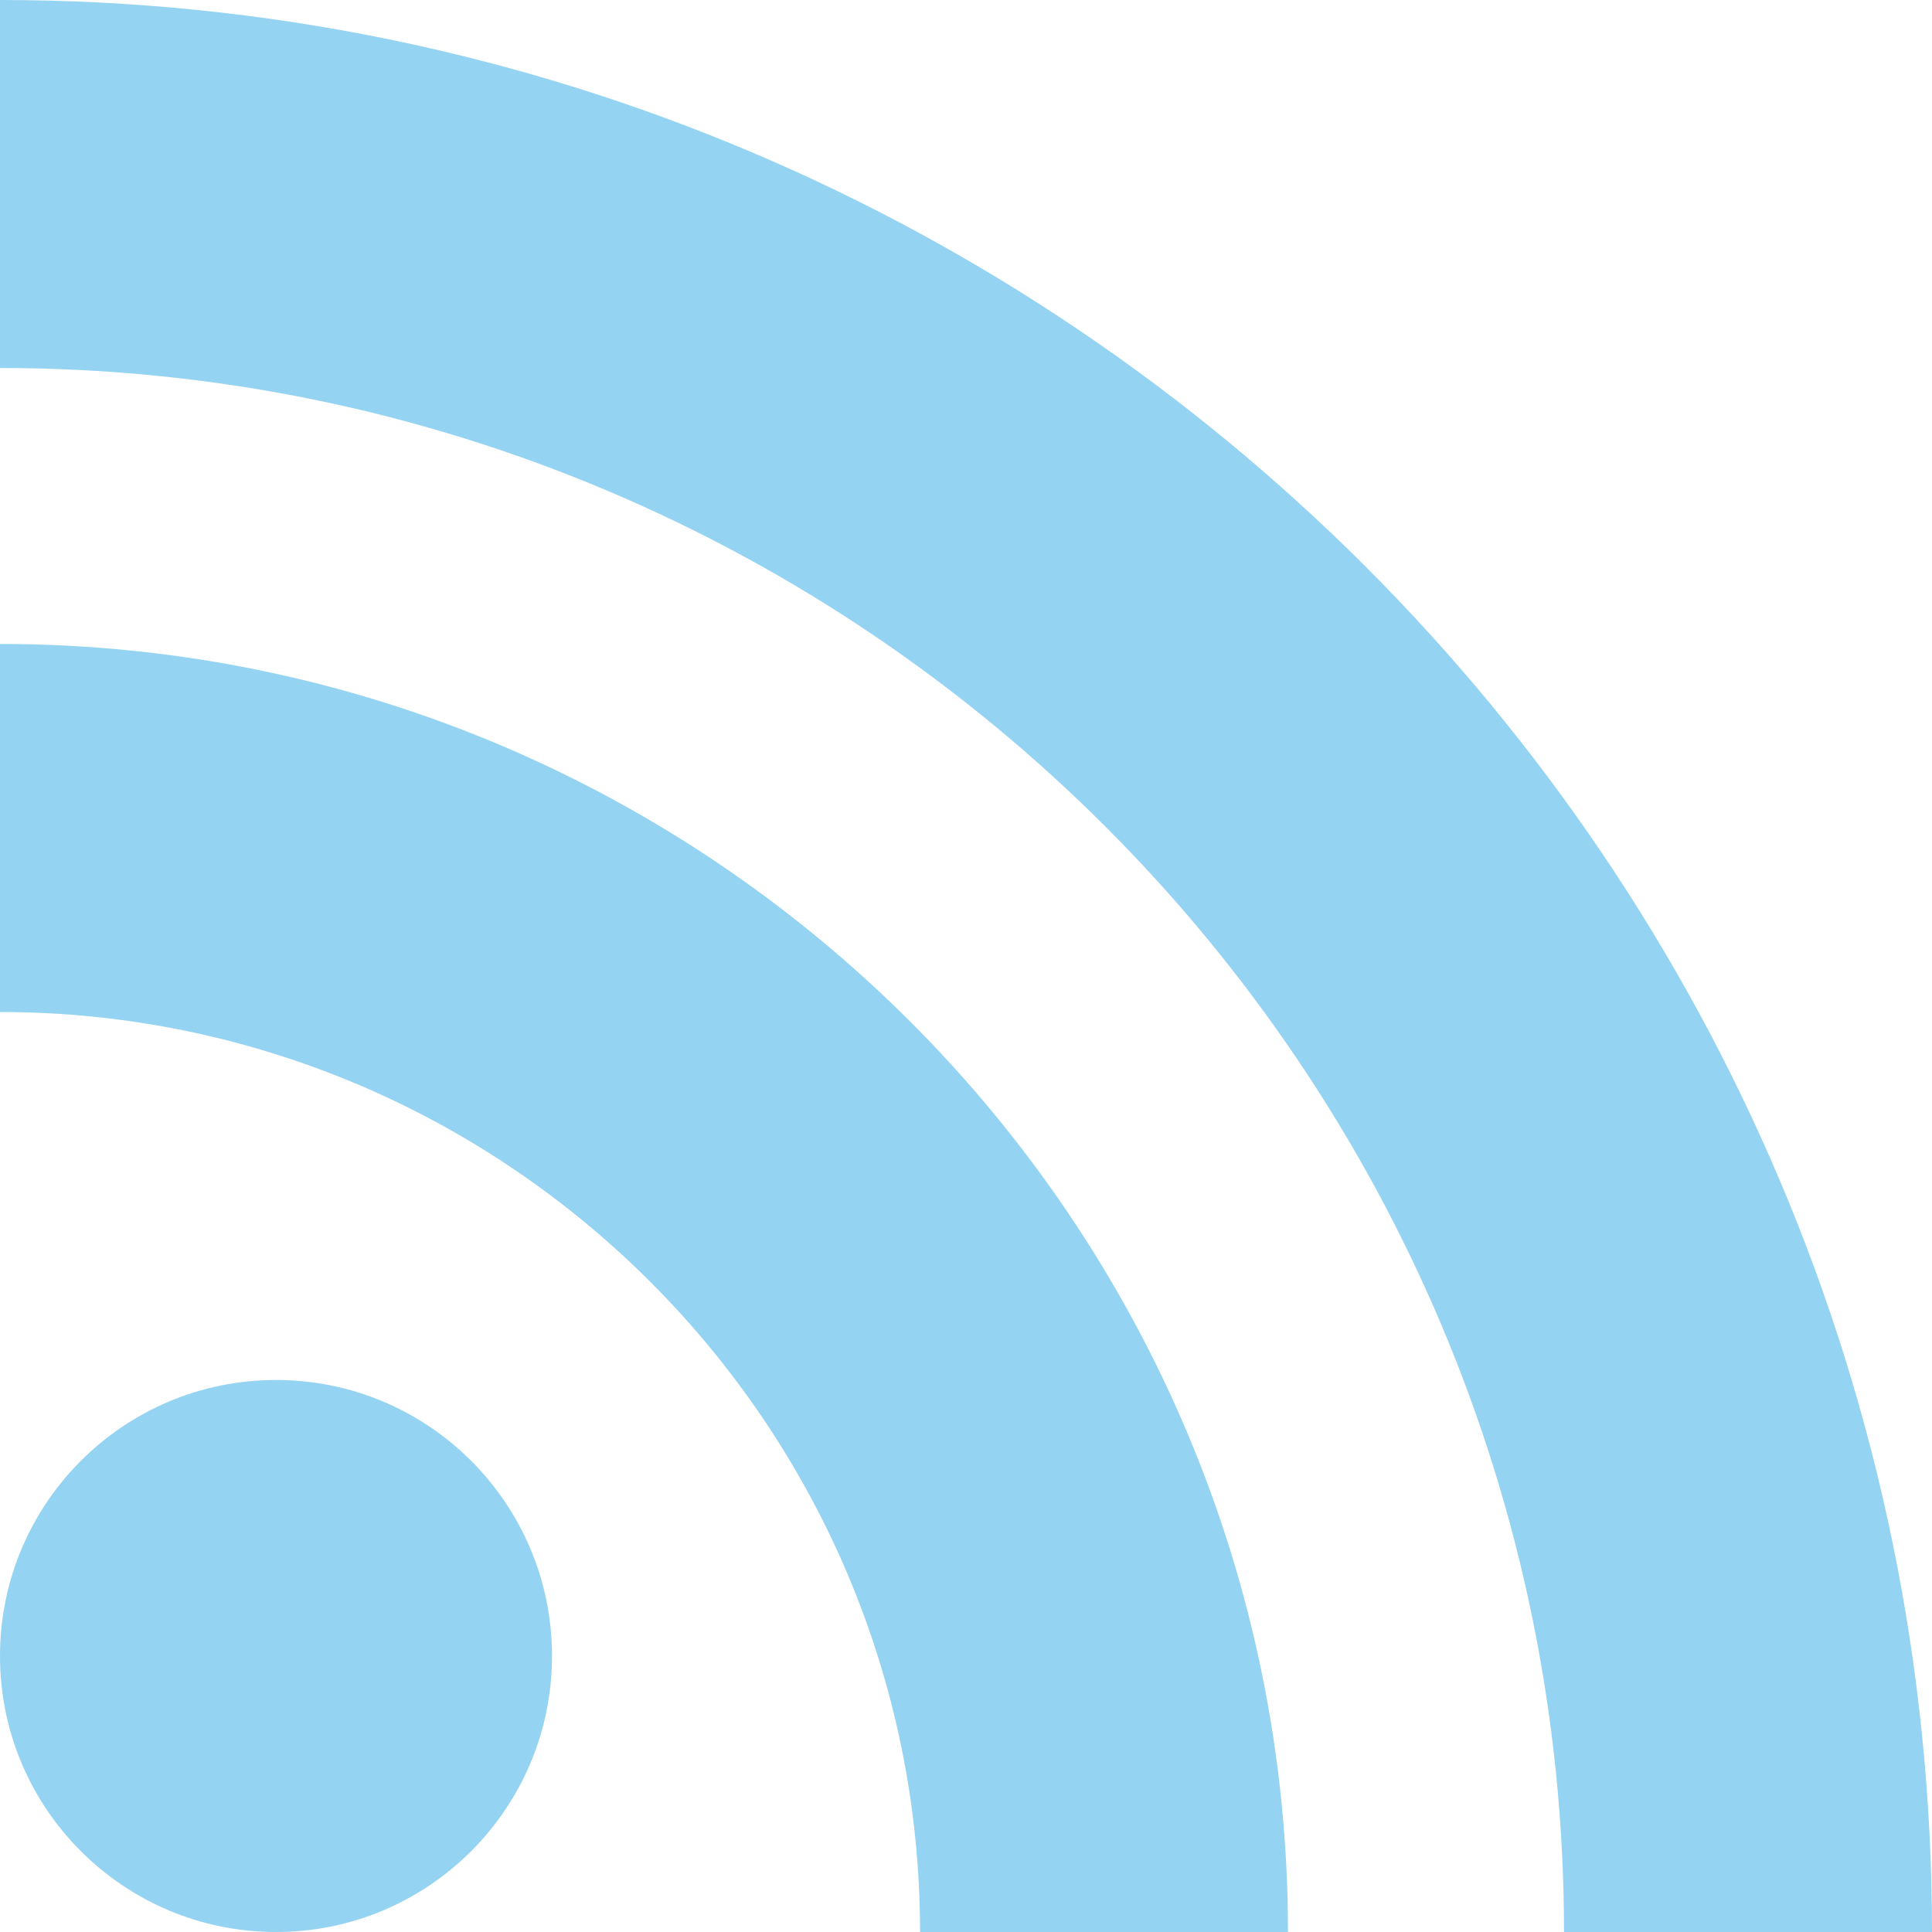
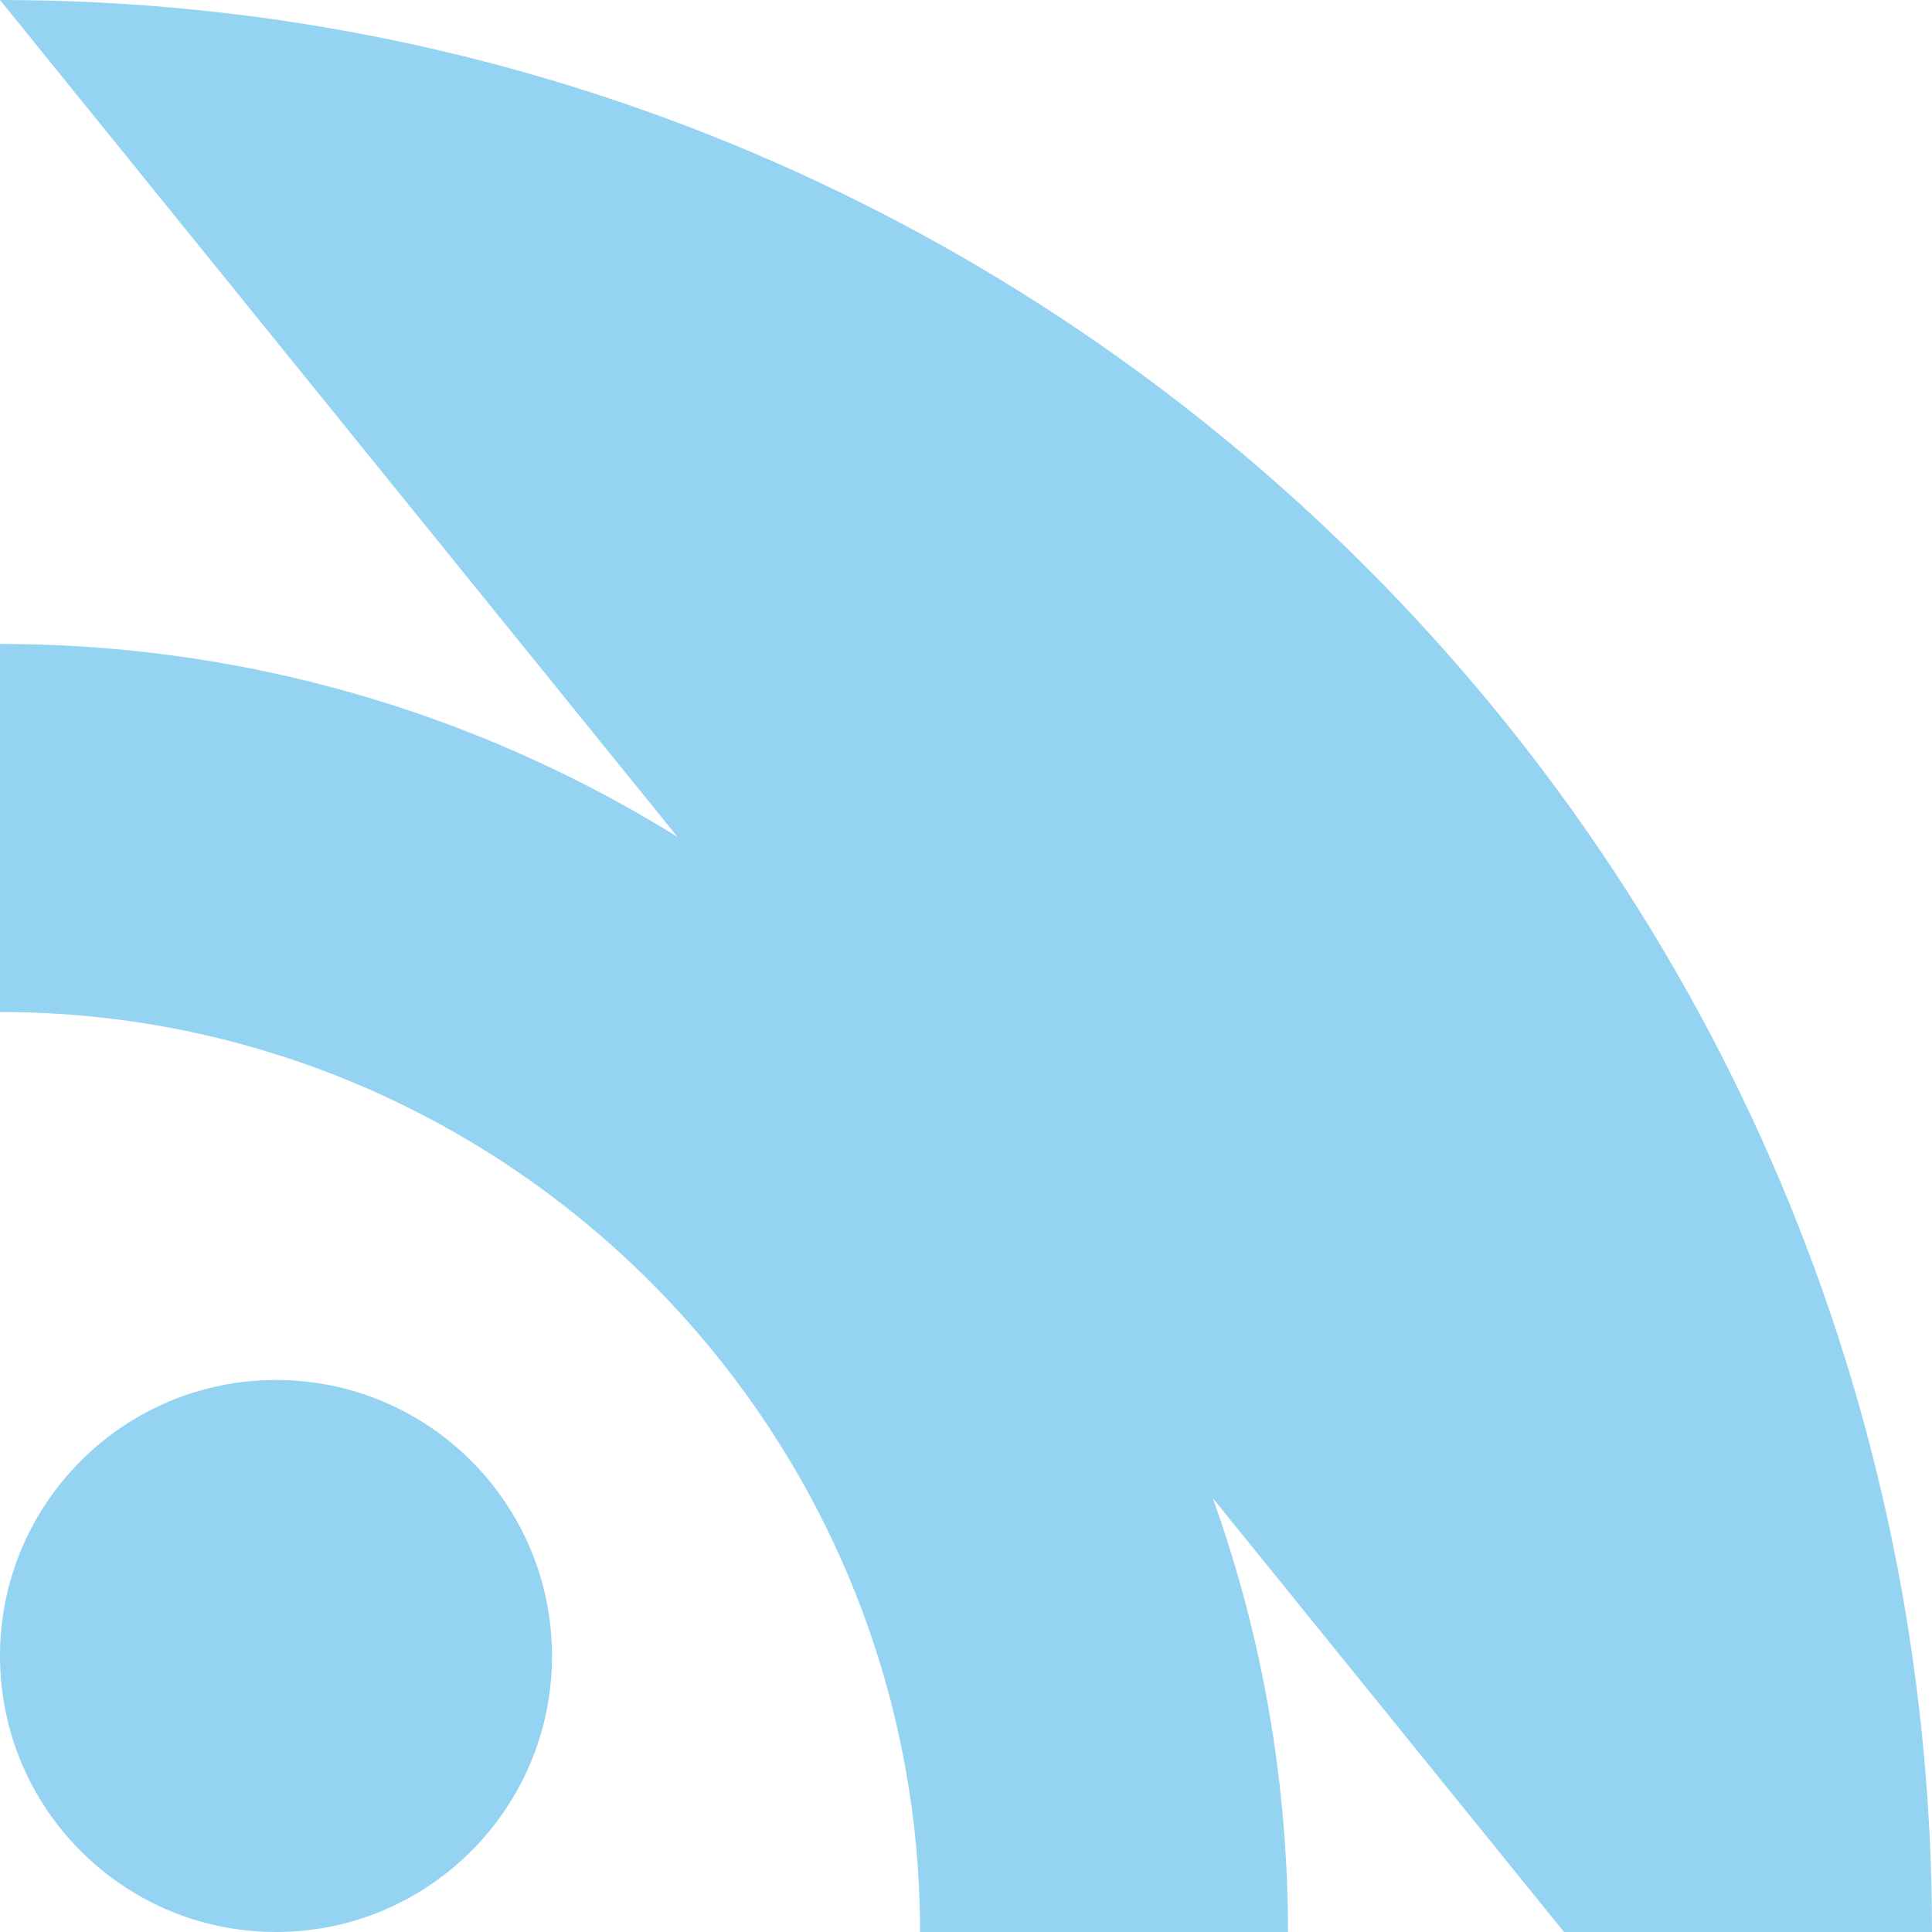
<svg xmlns="http://www.w3.org/2000/svg" width="32px" height="32px" viewBox="0 0 32 32" version="1.1">
  <g id="Article-logo-mono" stroke="none" stroke-width="1" fill="none" fill-rule="evenodd" transform="translate(-949, -3108)">
    <g id="Footer-2" transform="translate(0, 3027)" fill="#95D3F3" fill-rule="nonzero">
      <g id="Réseaux-sociaux-2" transform="translate(772, 37)">
        <g id="rss-color" transform="translate(177, 44)">
-           <path d="M0,27.429 C0,24.904 2.047,22.857 4.572,22.857 C7.096,22.857 9.143,24.904 9.143,27.429 C9.143,29.953 7.096,32 4.572,32 C2.047,32 0,29.953 0,27.429 Z M32,32 L25.905,32 C25.905,17.715 14.285,6.095 0,6.095 L0,0 C17.645,0 32,14.355 32,32 Z M21.333,32 L15.239,32 C15.239,23.598 8.402,16.762 0,16.762 L0,10.666 C11.763,10.666 21.333,20.237 21.333,32 Z" id="RSS" />
+           <path d="M0,27.429 C0,24.904 2.047,22.857 4.572,22.857 C7.096,22.857 9.143,24.904 9.143,27.429 C9.143,29.953 7.096,32 4.572,32 C2.047,32 0,29.953 0,27.429 Z M32,32 L25.905,32 L0,0 C17.645,0 32,14.355 32,32 Z M21.333,32 L15.239,32 C15.239,23.598 8.402,16.762 0,16.762 L0,10.666 C11.763,10.666 21.333,20.237 21.333,32 Z" id="RSS" />
        </g>
      </g>
    </g>
  </g>
</svg>